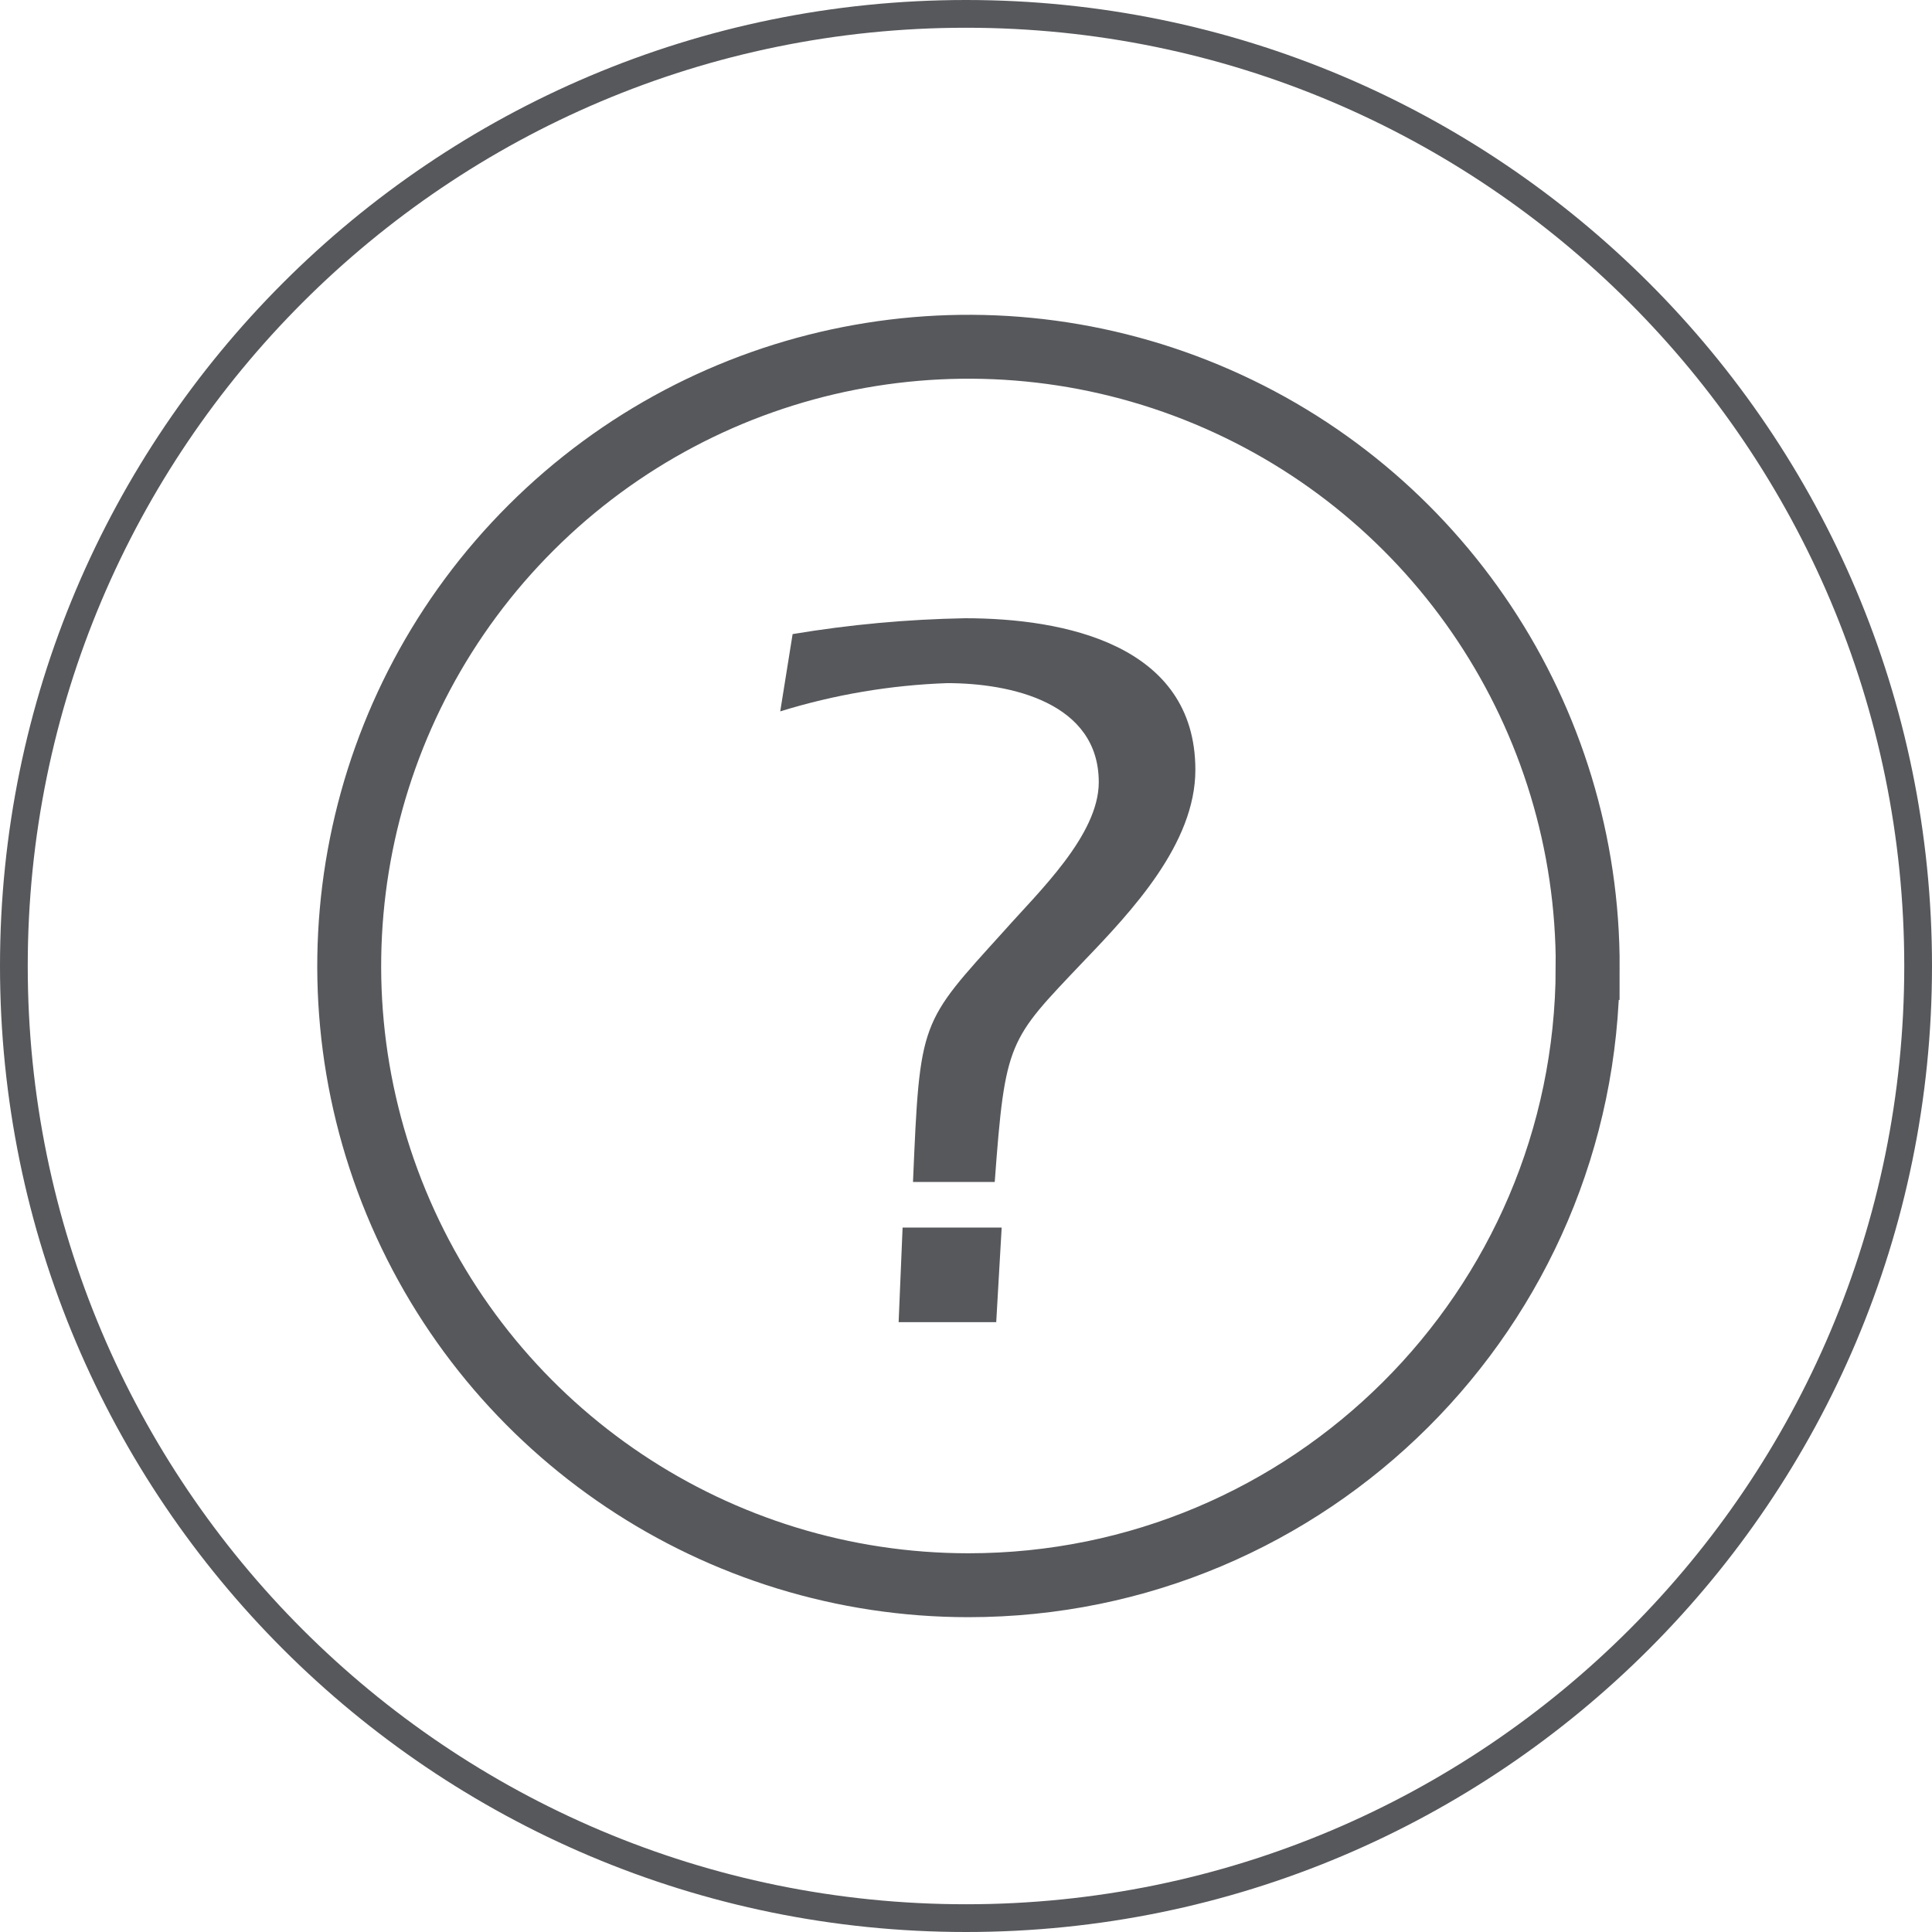
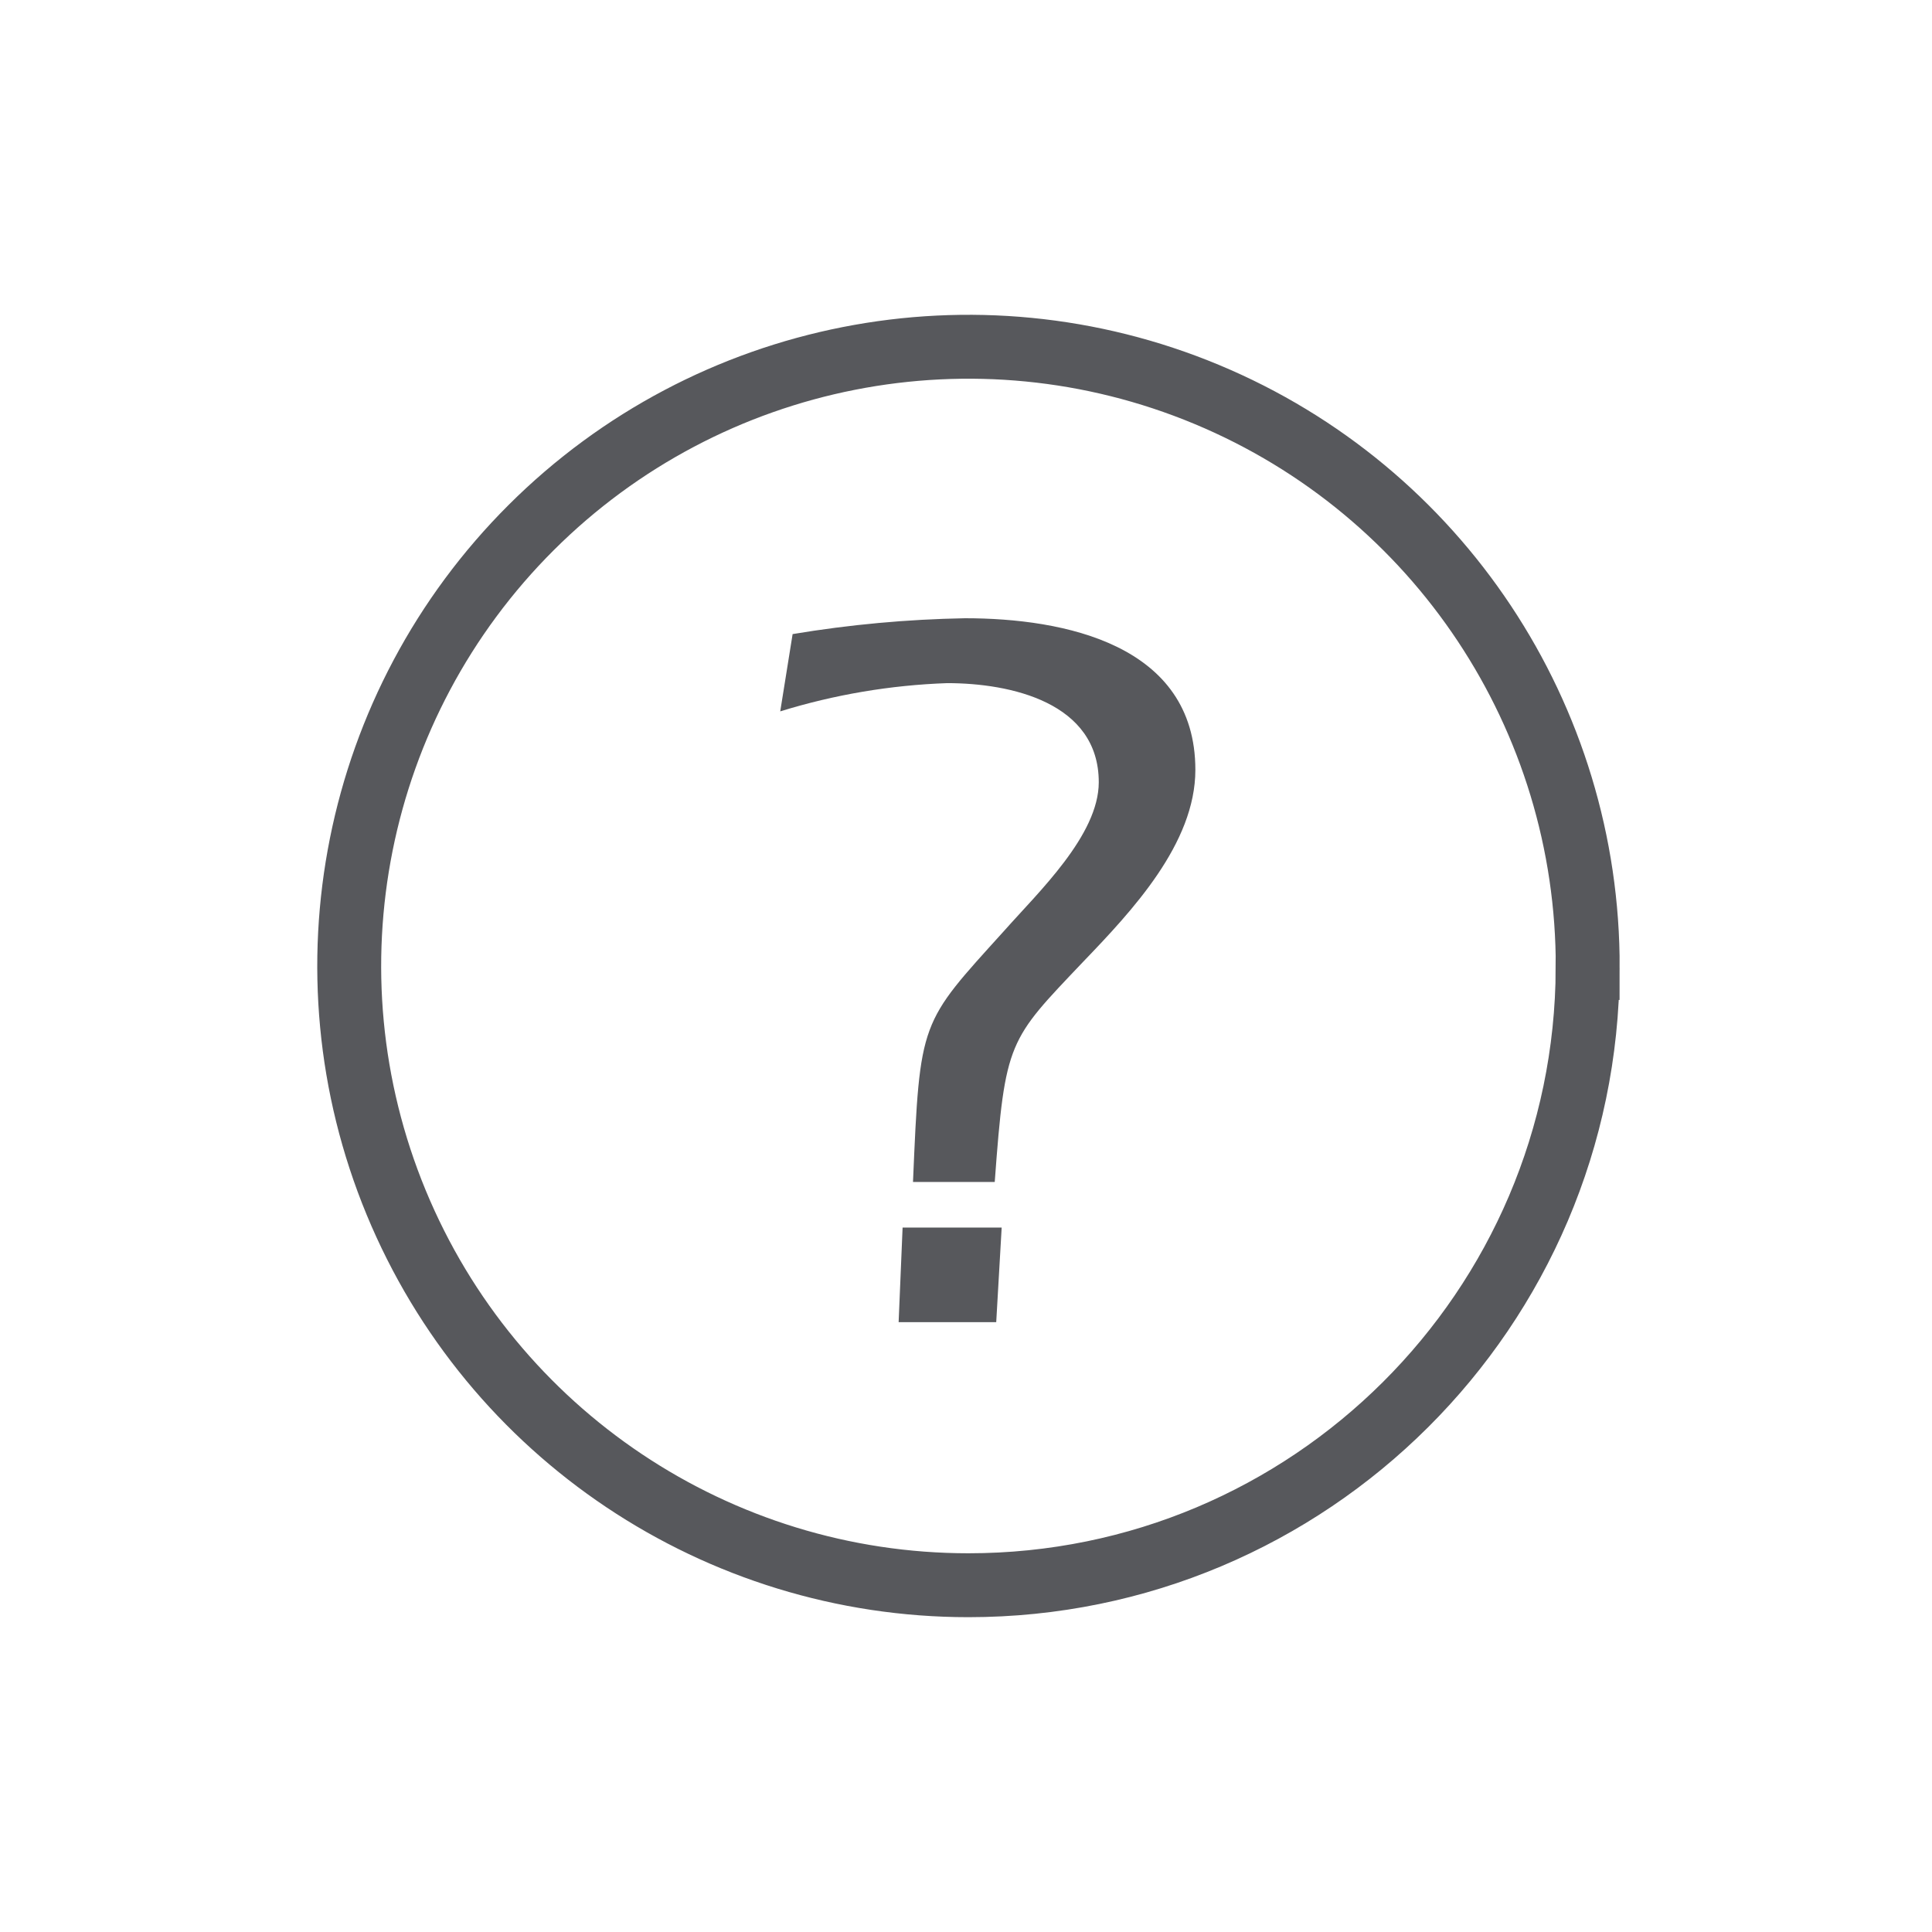
<svg xmlns="http://www.w3.org/2000/svg" height="39" viewBox="0 0 39 39" width="39">
  <g fill="none" fill-rule="evenodd">
    <g stroke="#57585c">
      <path d="m32.05 19.54c.016-5.059-3.019-9.63-7.689-11.577s-10.053-.888-13.636 2.684c-3.583 3.572-4.66 8.951-2.728 13.627s6.493 7.726 11.552 7.726c6.888 0 12.478-5.572 12.5-12.46z" stroke-width="1.29" />
-       <path d="m19.5 38.72c10.615 0 19.22-8.605 19.22-19.22 0-10.615-8.605-19.22-19.22-19.22-10.615 0-19.22 8.605-19.22 19.22 0 10.615 8.605 19.22 19.22 19.22z" stroke-width=".56" />
    </g>
-     <path d="m16 12.8c1.151-.192 2.314-.299 3.48-.32 2 0 4.65.53 4.65 3.06 0 1.49-1.28 2.85-2.27 3.88-1.5 1.58-1.57 1.58-1.78 4.44h-1.65c.14-3.29.14-3.19 1.84-5.07.69-.78 1.91-1.93 1.91-3 0-1.61-1.78-2-3.06-2-1.144.04-2.277.232-3.37.57zm2.14 13.89.08-1.91h2l-.11 1.91z" fill="#57585c" fill-rule="nonzero" />
+     <path d="m16 12.8c1.151-.192 2.314-.299 3.48-.32 2 0 4.65.53 4.65 3.06 0 1.49-1.28 2.85-2.27 3.88-1.5 1.58-1.57 1.58-1.78 4.44h-1.65c.14-3.29.14-3.19 1.84-5.07.69-.78 1.91-1.93 1.91-3 0-1.61-1.78-2-3.06-2-1.144.04-2.277.232-3.37.57zm2.14 13.89.08-1.91h2l-.11 1.91" fill="#57585c" fill-rule="nonzero" />
  </g>
</svg>